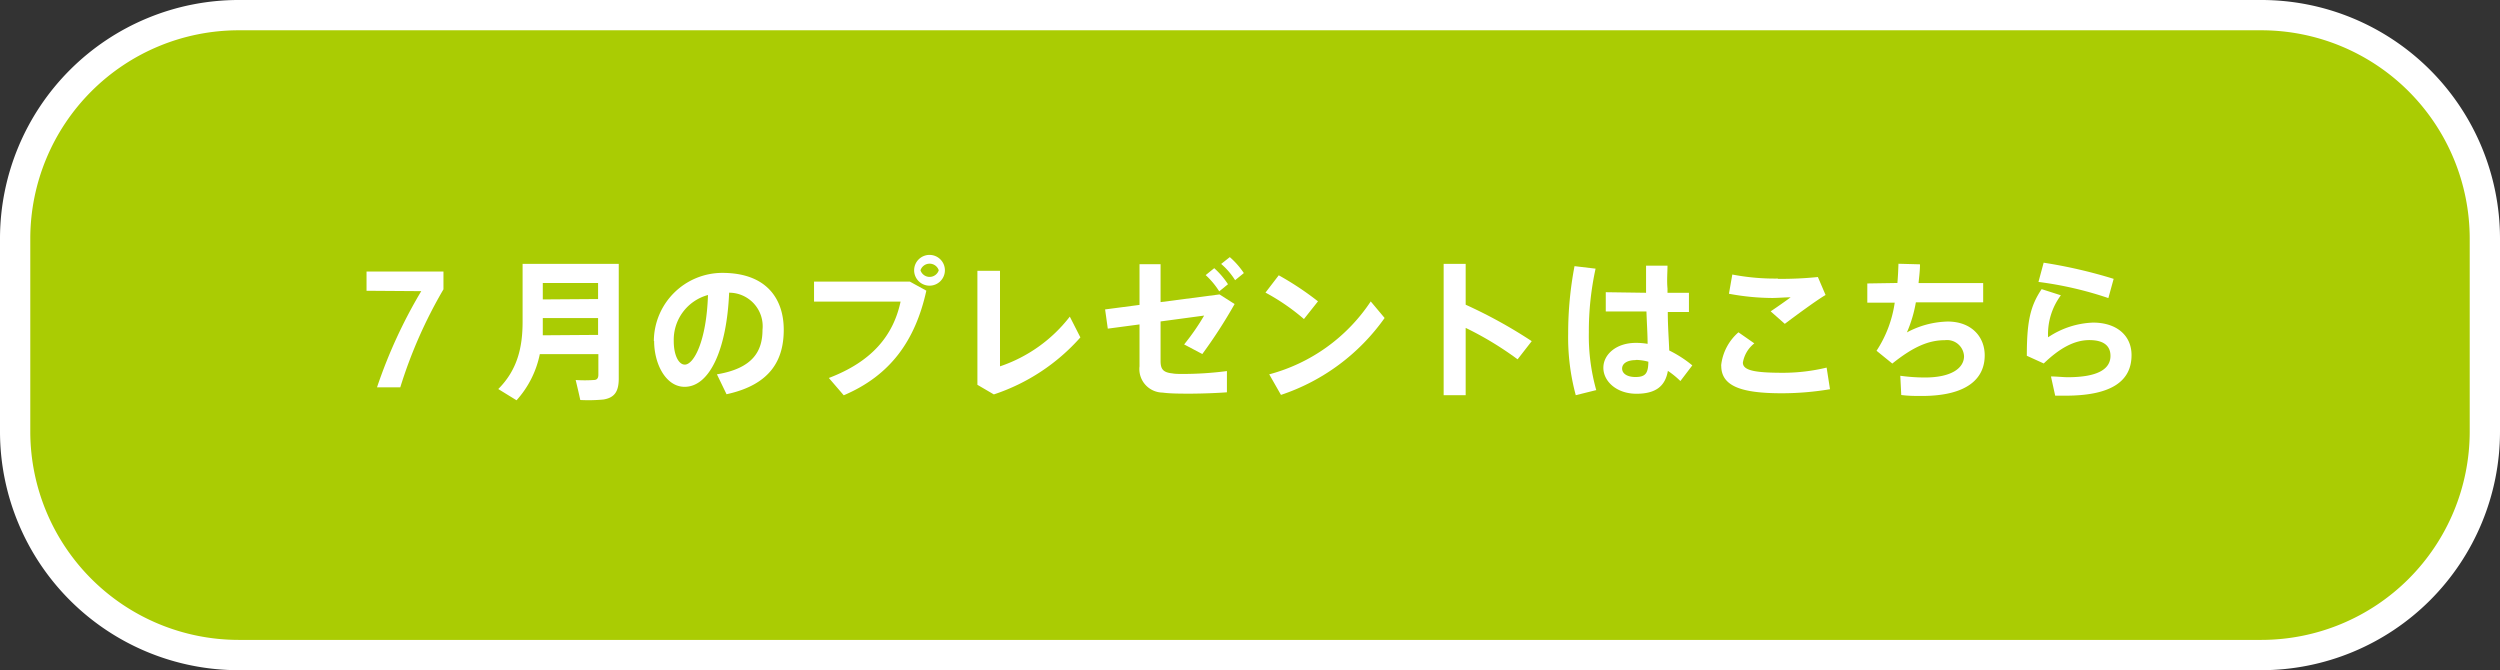
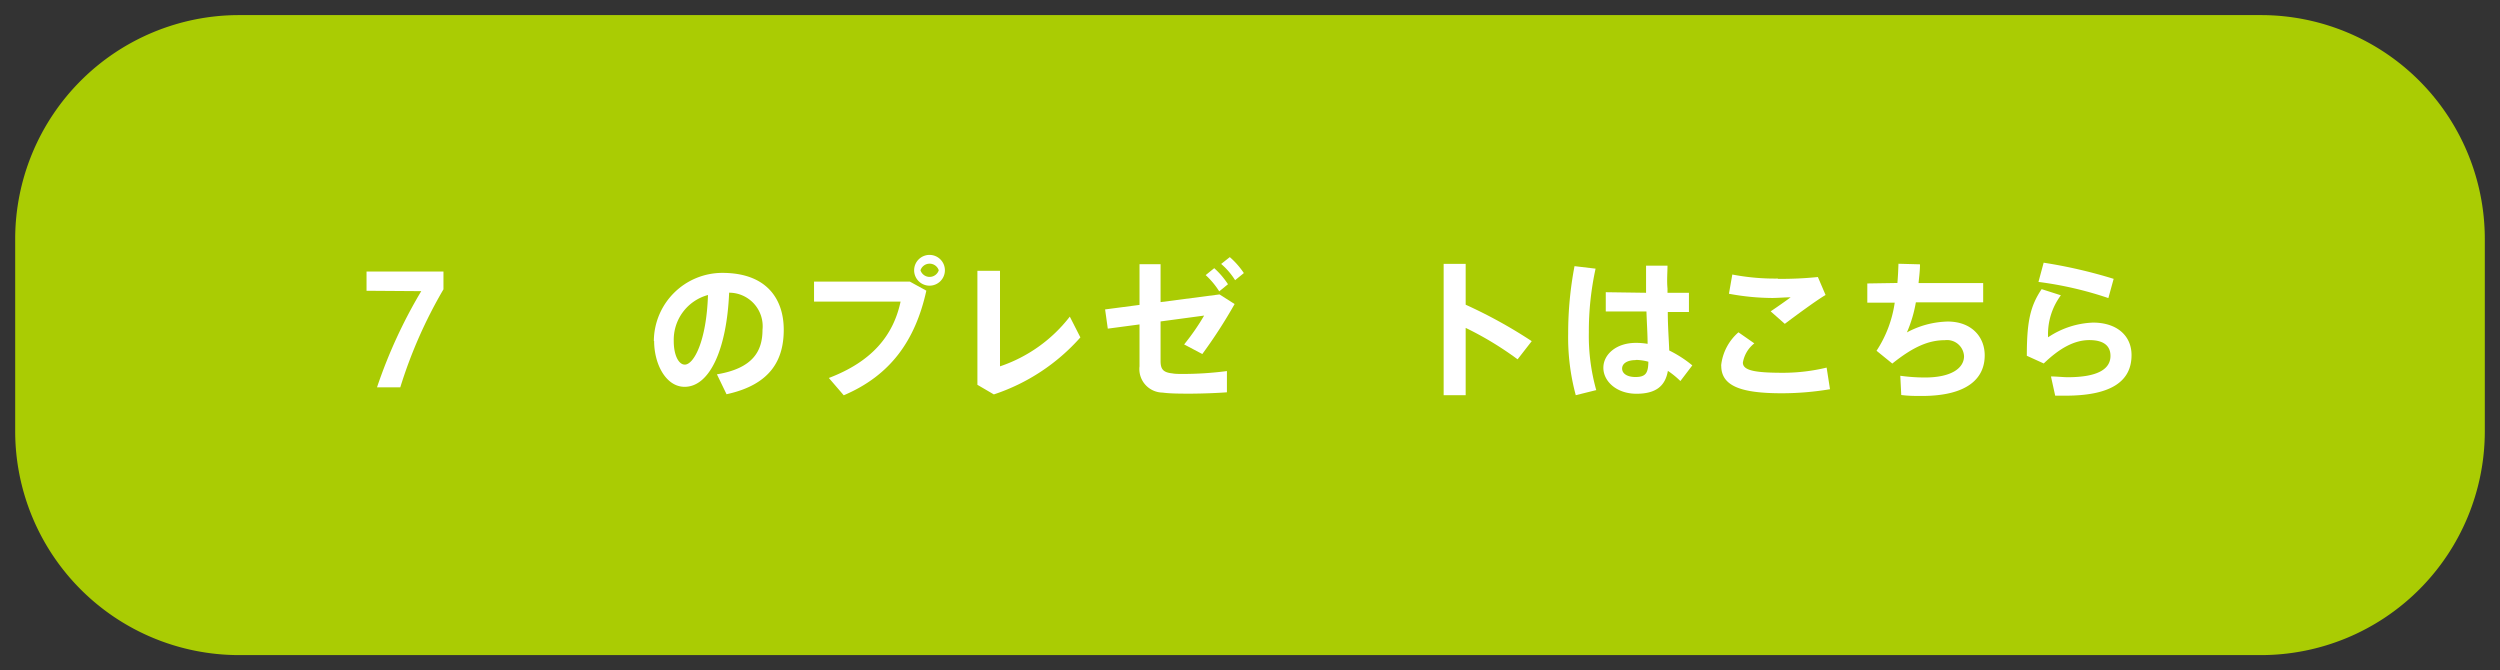
<svg xmlns="http://www.w3.org/2000/svg" viewBox="0 0 260 69.7">
  <rect x="0" y="0" width="260" height="69.7" fill="#333333" stroke="none" />
  <defs>
    <style>.cls-1{fill:#aacc03;}.cls-2{fill:#fff;}</style>
  </defs>
  <g id="レイヤー_2" data-name="レイヤー 2">
    <g id="原稿">
      <path class="cls-1" d="M258.42,44.91a23.29,23.29,0,0,1-23.23,23.22H24.81A23.29,23.29,0,0,1,1.58,44.91V24.79A23.29,23.29,0,0,1,24.81,1.57H235.19a23.29,23.29,0,0,1,23.23,23.22Z" />
-       <path class="cls-2" d="M235.19,69.7H24.81A24.83,24.83,0,0,1,0,44.91V24.79A24.83,24.83,0,0,1,24.81,0H235.19A24.83,24.83,0,0,1,260,24.79V44.91A24.83,24.83,0,0,1,235.19,69.7ZM24.81,3.15A21.68,21.68,0,0,0,3.15,24.79V44.91A21.68,21.68,0,0,0,24.81,66.55H235.19a21.68,21.68,0,0,0,21.66-21.64V24.79A21.68,21.68,0,0,0,235.19,3.15Z" />
      <path class="cls-2" d="M38.12,30.24v-2h8v1.85a48.48,48.48,0,0,0-4.49,10.19H39.21a51.64,51.64,0,0,1,4.6-10Z" />
-       <path class="cls-2" d="M56.14,36.83a10.15,10.15,0,0,1-2.42,4.8l-1.9-1.17c2-2,2.53-4.35,2.53-7V27.44h10V39.36c0,1.3-.39,2-1.6,2.19a16.52,16.52,0,0,1-2.4.05c-.16-.74-.32-1.41-.48-2.08a13.83,13.83,0,0,0,1.89,0c.34,0,.47-.21.47-.55V36.83Zm6.06-2V33.08H56.45v.41c0,.46,0,.93,0,1.38Zm0-3.73V29.43H56.45v1.71Z" />
      <path class="cls-2" d="M68,35.48a7.13,7.13,0,0,1,7.12-7.1c4.7,0,6.39,2.81,6.39,5.91S80.18,40,75.56,41l-1-2.07c3.78-.63,4.74-2.45,4.74-4.63a3.49,3.49,0,0,0-3.47-3.86c-.24,5.83-2,9.79-4.63,9.79-1.93,0-3.17-2.34-3.17-4.77Zm2.07,0c0,1.44.5,2.44,1.15,2.44.94,0,2.26-2.46,2.41-7.24A4.82,4.82,0,0,0,70.07,35.44Z" />
      <path class="cls-2" d="M94.63,29.29l1.71.94c-1.16,5.24-3.77,8.83-8.59,10.88l-1.55-1.8c4.49-1.71,6.7-4.41,7.46-7.94h-9V29.29Zm3.64-1.18a1.6,1.6,0,1,1-1.58-1.6,1.6,1.6,0,0,1,1.58,1.6Zm-2.54,0a1,1,0,0,0,1.9,0,1,1,0,0,0-1.9,0Z" />
      <path class="cls-2" d="M104,28.16V38.1a15.37,15.37,0,0,0,7.26-5.17l1.1,2.16a20.72,20.72,0,0,1-9,5.93l-1.71-1V28.16Z" />
      <path class="cls-2" d="M123,38.89a35,35,0,0,0,4.6-.3V40.8c-1.07.08-2.45.13-3.69.14-1.07,0-2.2,0-3-.11a2.45,2.45,0,0,1-2.4-2.74V33.74l-3.3.44-.28-2,3.58-.47V27.48h2.19v3.94l6.13-.8,1.57,1a51.38,51.38,0,0,1-3.36,5.2l-1.89-1a23.68,23.68,0,0,0,2.08-3l-4.53.61v4.11c0,.83.25,1.19,1.21,1.29C122.21,38.89,122.59,38.89,123,38.89Zm3.28-11a8.48,8.48,0,0,1,1.43,1.67l-.91.74a8.33,8.33,0,0,0-1.41-1.69Zm1.62-1.15a8.36,8.36,0,0,1,1.46,1.66l-.91.74A7.28,7.28,0,0,0,127,27.45Z" />
-       <path class="cls-2" d="M137.07,31.34l-1.46,1.84a22.27,22.27,0,0,0-4-2.75l1.38-1.8A30.9,30.9,0,0,1,137.07,31.34Zm5.48,0L144,33.07a21.53,21.53,0,0,1-10.78,8L132,38.93A18.31,18.31,0,0,0,142.55,31.36Z" />
      <path class="cls-2" d="M159.3,35.48l-1.47,1.89a34.13,34.13,0,0,0-5.4-3.27v7h-2.29V27.44h2.29v4.25A50.16,50.16,0,0,1,159.3,35.48Z" />
      <path class="cls-2" d="M165.94,27.94a30.5,30.5,0,0,0-.7,6.63,20.82,20.82,0,0,0,.77,6l-2.13.53a23,23,0,0,1-.79-6.42,37.09,37.09,0,0,1,.66-7Zm5.25,2.51c0-1.07,0-2.06,0-2.82h2.23c0,.69-.08,1.55,0,2.36l0,.46h2.23v2h-2.2c0,1.5.12,3,.15,4A12.17,12.17,0,0,1,176,38l-1.24,1.63a8.89,8.89,0,0,0-1.3-1.06c-.27,1.55-1.21,2.38-3.27,2.38s-3.44-1.29-3.44-2.7,1.37-2.59,3.36-2.59a7,7,0,0,1,1.24.1c0-1-.08-2.15-.12-3.37H167v-2Zm-1.06,7c-.91,0-1.43.36-1.43.88s.52.88,1.39.88c1.09,0,1.32-.44,1.34-1.59A5.15,5.15,0,0,0,170.13,37.43Z" />
      <path class="cls-2" d="M179,38a5.31,5.31,0,0,1,1.8-3.44l1.65,1.15a3.23,3.23,0,0,0-1.19,2c0,.82,1.24,1.06,4.19,1.06a19.45,19.45,0,0,0,4.52-.54l.35,2.25a30.39,30.39,0,0,1-5,.42c-4.19,0-6.31-.72-6.31-2.86Zm5.9-9a37.12,37.12,0,0,0,4.16-.19l.8,1.87c-.92.53-3.18,2.2-4.24,3l-1.47-1.3c.7-.47,1.54-1.06,2.08-1.46-.59,0-1.38.07-1.92.07a25,25,0,0,1-4.5-.44l.35-2a23.33,23.33,0,0,0,4.73.42Z" />
      <path class="cls-2" d="M197.33,29.43c.06-.69.09-1.37.11-2l2.24.06c0,.66-.09,1.32-.15,1.95h6.72v2h-7a13.74,13.74,0,0,1-.93,3.13,9.37,9.37,0,0,1,4.24-1.13c2.45,0,3.85,1.56,3.85,3.52,0,2.35-1.74,4.22-6.56,4.22-.66,0-1.35,0-2.12-.1l-.1-2a19.23,19.23,0,0,0,2.55.18c2.81,0,4.08-1,4.08-2.22a1.77,1.77,0,0,0-2-1.66c-1.71,0-3.31.71-5.46,2.43l-1.64-1.33a12.28,12.28,0,0,0,1.89-5H194.2v-2Z" />
      <path class="cls-2" d="M213,35.08a8.93,8.93,0,0,1,4.68-1.53c2.45,0,4,1.34,4,3.38,0,2.65-2,4.22-6.87,4.22-.28,0-.72,0-1.07,0l-.44-2c.55,0,1.3.08,1.74.08,3.22,0,4.45-.9,4.45-2.22,0-1-.65-1.64-2.2-1.64s-3.08.83-4.74,2.43L210.79,37c0-3.54.35-5.16,1.54-6.93l2,.64A6.79,6.79,0,0,0,213,35.08ZM212,29.32l.54-2A51.24,51.24,0,0,1,219.82,29l-.55,2A37.31,37.31,0,0,0,212,29.32Z" />
    </g>
  </g>
</svg>